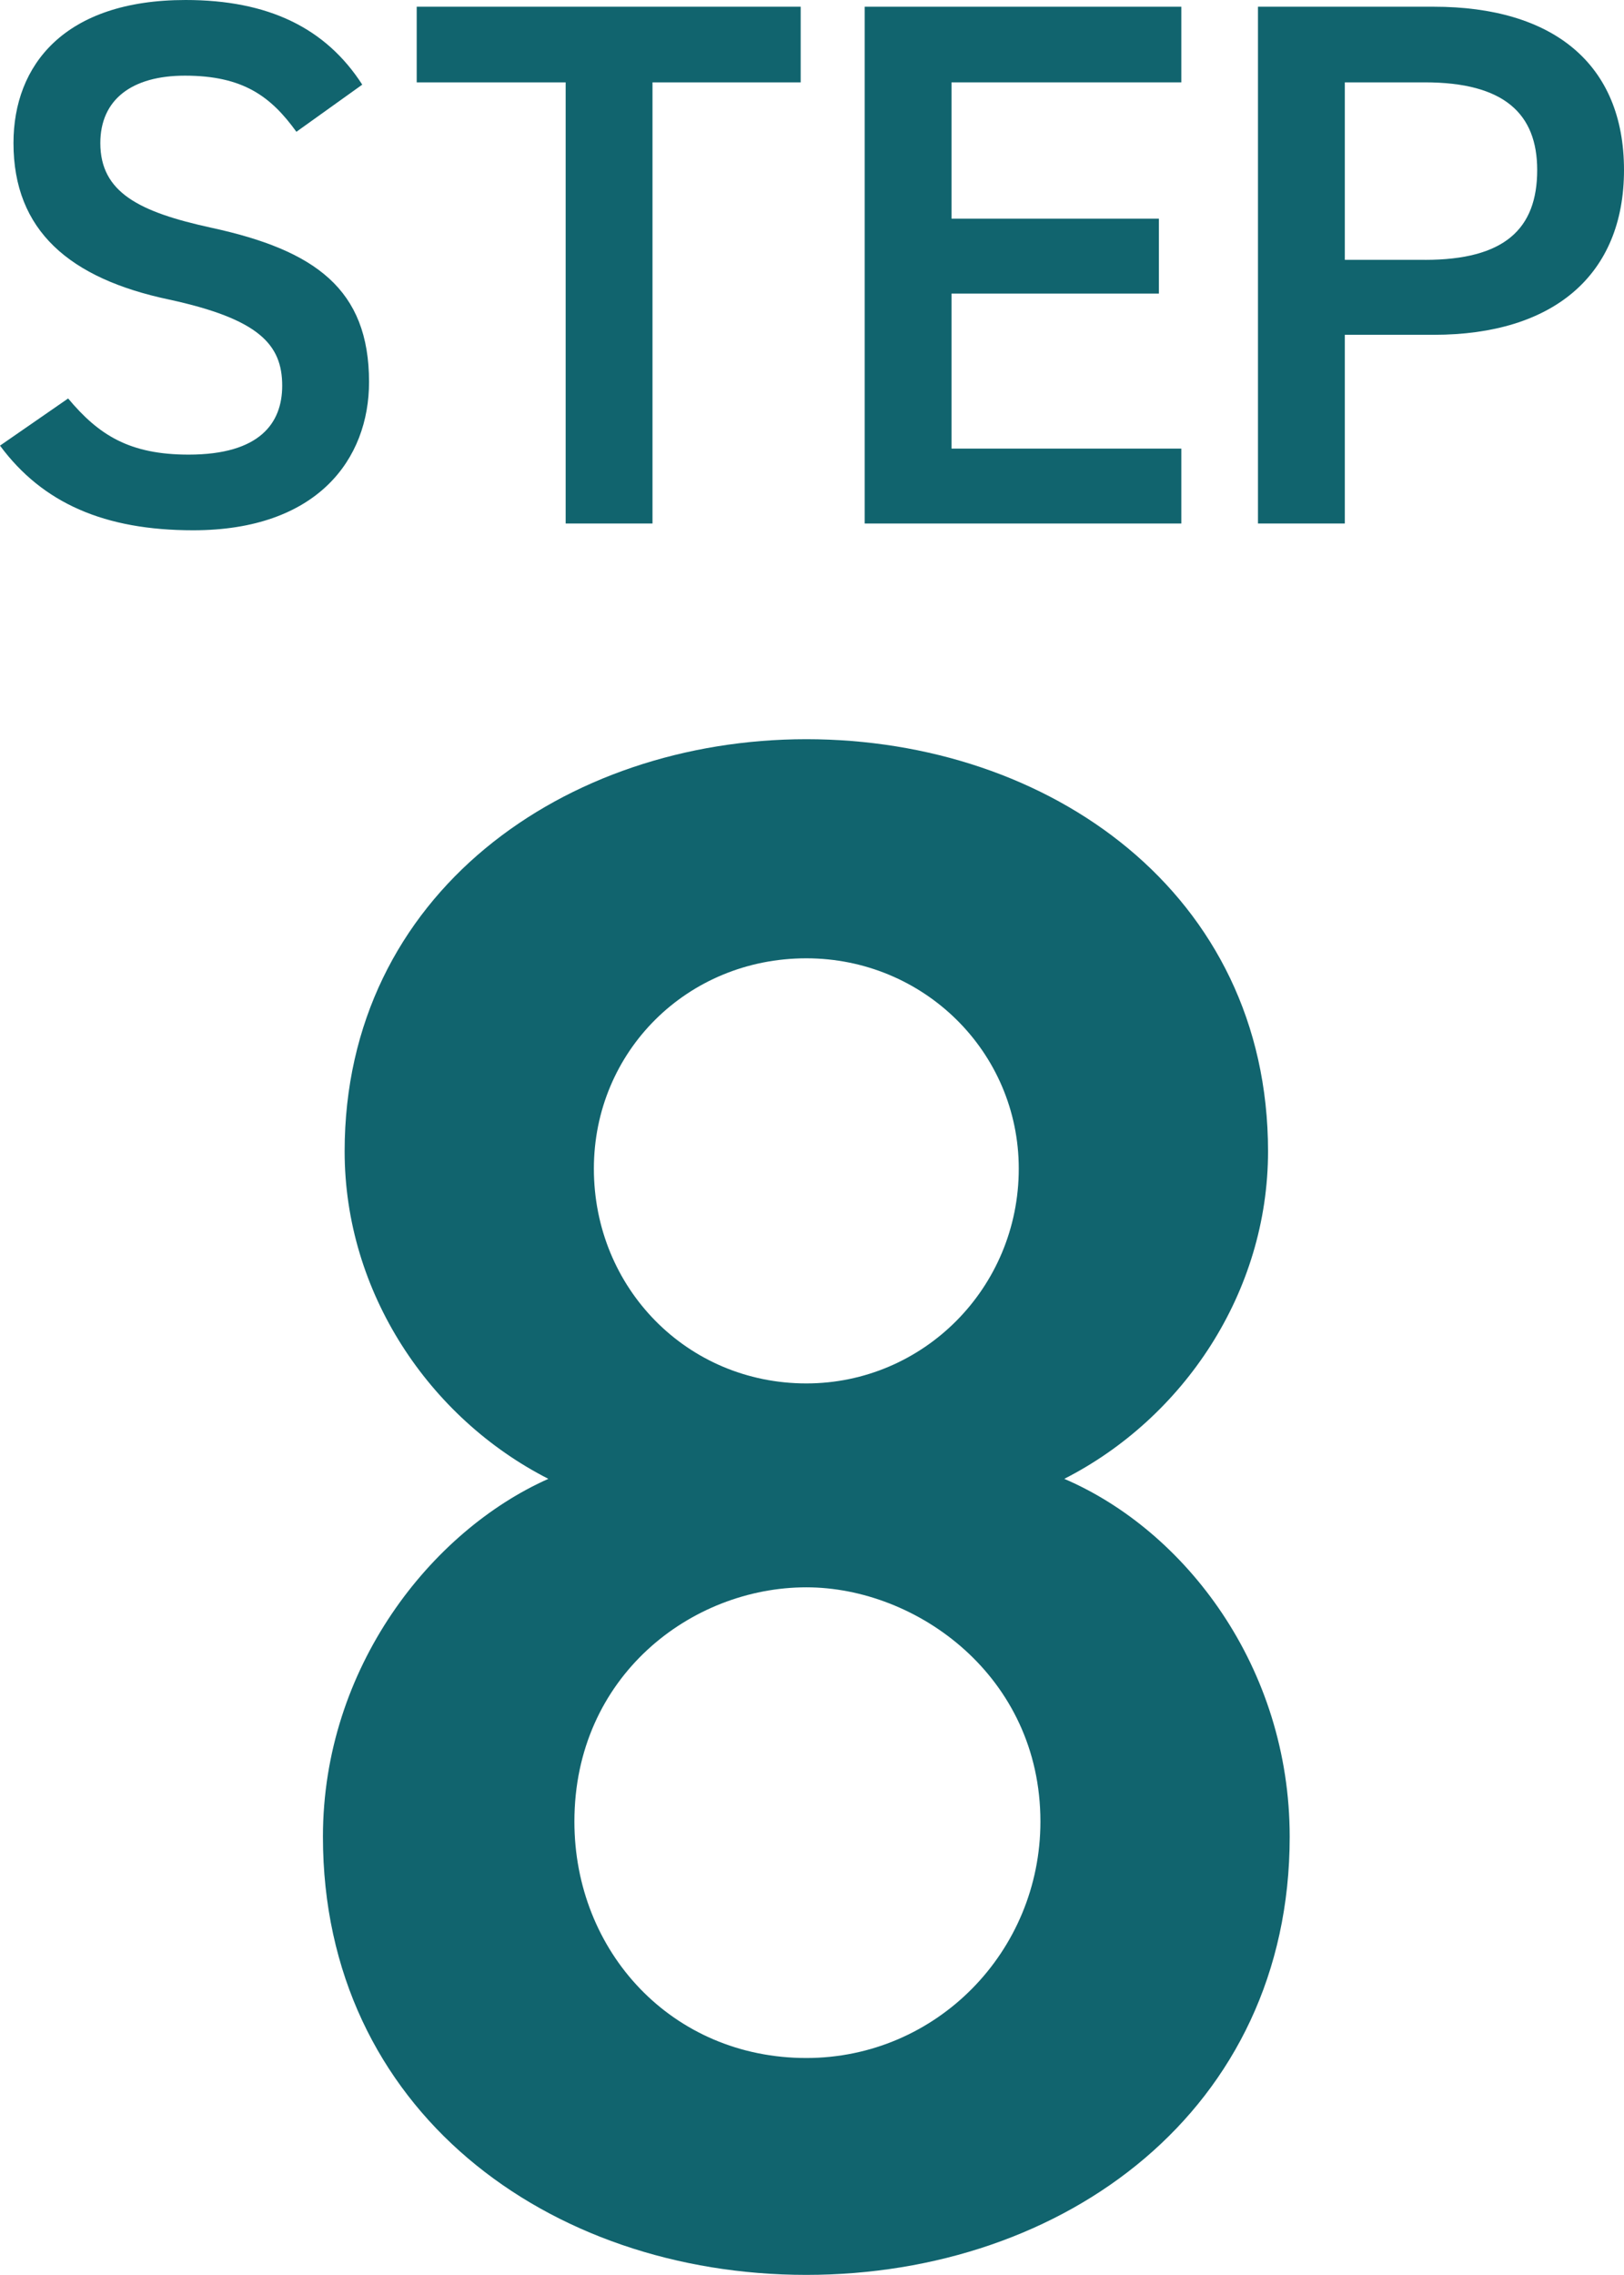
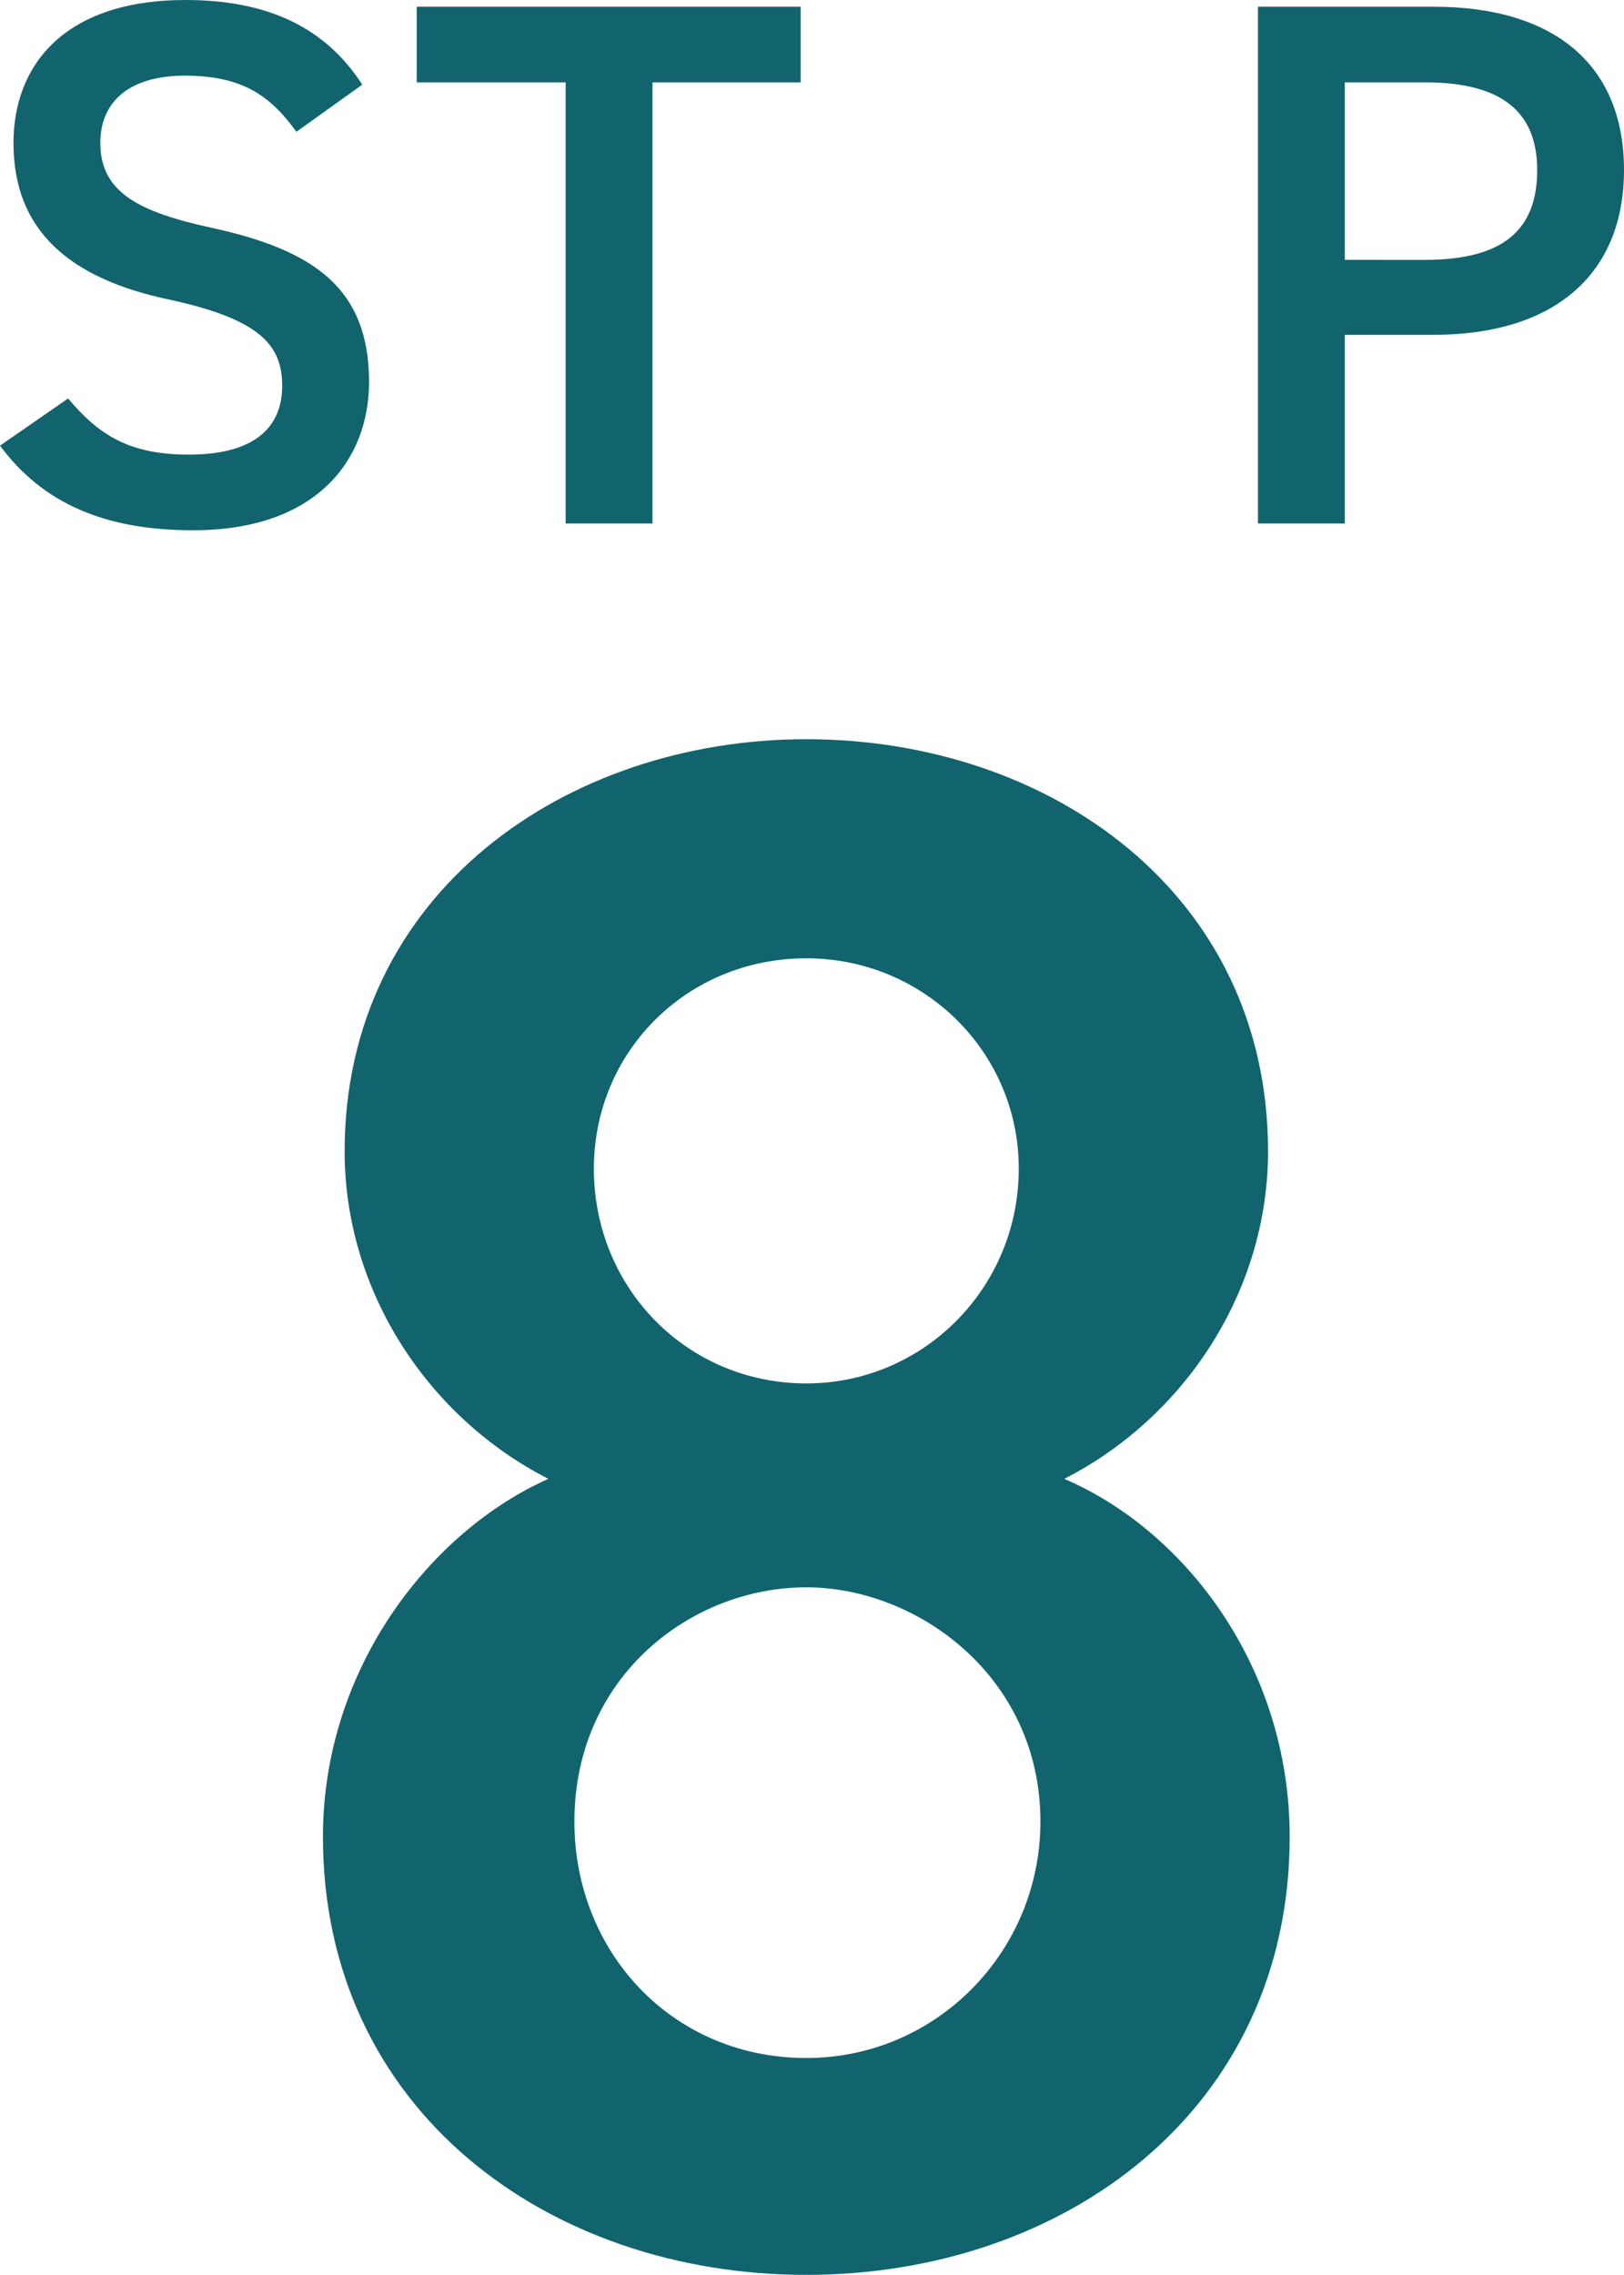
<svg xmlns="http://www.w3.org/2000/svg" version="1.1" viewBox="0 0 49.031 68.64">
  <defs>
    <style>
      .cls-1 {
        fill: #11646e;
      }
    </style>
  </defs>
  <g>
    <g id="_レイヤー_1" data-name="レイヤー_1">
      <g>
        <path class="cls-1" d="M16.556,44.621c-3.599-1.832-6.151-5.628-6.151-9.882,0-7.788,6.675-12.435,13.939-12.435,7.33,0,13.94,4.646,13.94,12.435,0,4.254-2.552,8.05-6.152,9.882,3.665,1.571,6.806,5.694,6.806,10.799,0,8.246-6.806,13.22-14.594,13.22s-14.594-4.974-14.594-13.22c0-5.104,3.272-9.228,6.806-10.799ZM24.344,62.096c3.927,0,7.068-3.207,7.068-7.134,0-4.385-3.73-7.068-7.068-7.068-3.469,0-7.002,2.684-7.002,7.068,0,3.927,2.945,7.134,7.002,7.134ZM24.344,41.742c3.534,0,6.414-2.88,6.414-6.479,0-3.534-2.879-6.348-6.414-6.348-3.6,0-6.414,2.813-6.414,6.348,0,3.6,2.814,6.479,6.414,6.479Z" />
        <g>
          <path class="cls-1" d="M8.949,3.977c-.768-1.062-1.604-1.694-3.367-1.694-1.604,0-2.553.723-2.553,2.034,0,1.491,1.175,2.079,3.344,2.553,3.141.679,4.769,1.854,4.769,4.655,0,2.328-1.56,4.475-5.311,4.475-2.667,0-4.542-.813-5.831-2.554l2.057-1.423c.926,1.106,1.853,1.694,3.638,1.694,2.147,0,2.825-.949,2.825-2.079,0-1.243-.701-2.011-3.412-2.599C2.102,8.406.407,6.96.407,4.316.407,1.966,1.943,0,5.604,0c2.486,0,4.226.836,5.333,2.554l-1.989,1.423Z" />
          <path class="cls-1" d="M24.174.203v2.282h-4.474v13.311h-2.622V2.485h-4.497V.203h11.593Z" />
-           <path class="cls-1" d="M35.666.203v2.282h-6.938v4.113h6.26v2.26h-6.26v4.678h6.938v2.26h-9.559V.203h9.559Z" />
-           <path class="cls-1" d="M40.602,10.102v5.694h-2.622V.203h5.311c3.593,0,5.74,1.718,5.74,4.927,0,3.163-2.125,4.972-5.74,4.972h-2.689ZM43.02,7.841c2.396,0,3.39-.926,3.39-2.711,0-1.695-.994-2.645-3.39-2.645h-2.418v5.355h2.418Z" />
+           <path class="cls-1" d="M40.602,10.102v5.694h-2.622V.203h5.311c3.593,0,5.74,1.718,5.74,4.927,0,3.163-2.125,4.972-5.74,4.972h-2.689ZM43.02,7.841c2.396,0,3.39-.926,3.39-2.711,0-1.695-.994-2.645-3.39-2.645h-2.418v5.355Z" />
        </g>
      </g>
    </g>
  </g>
</svg>